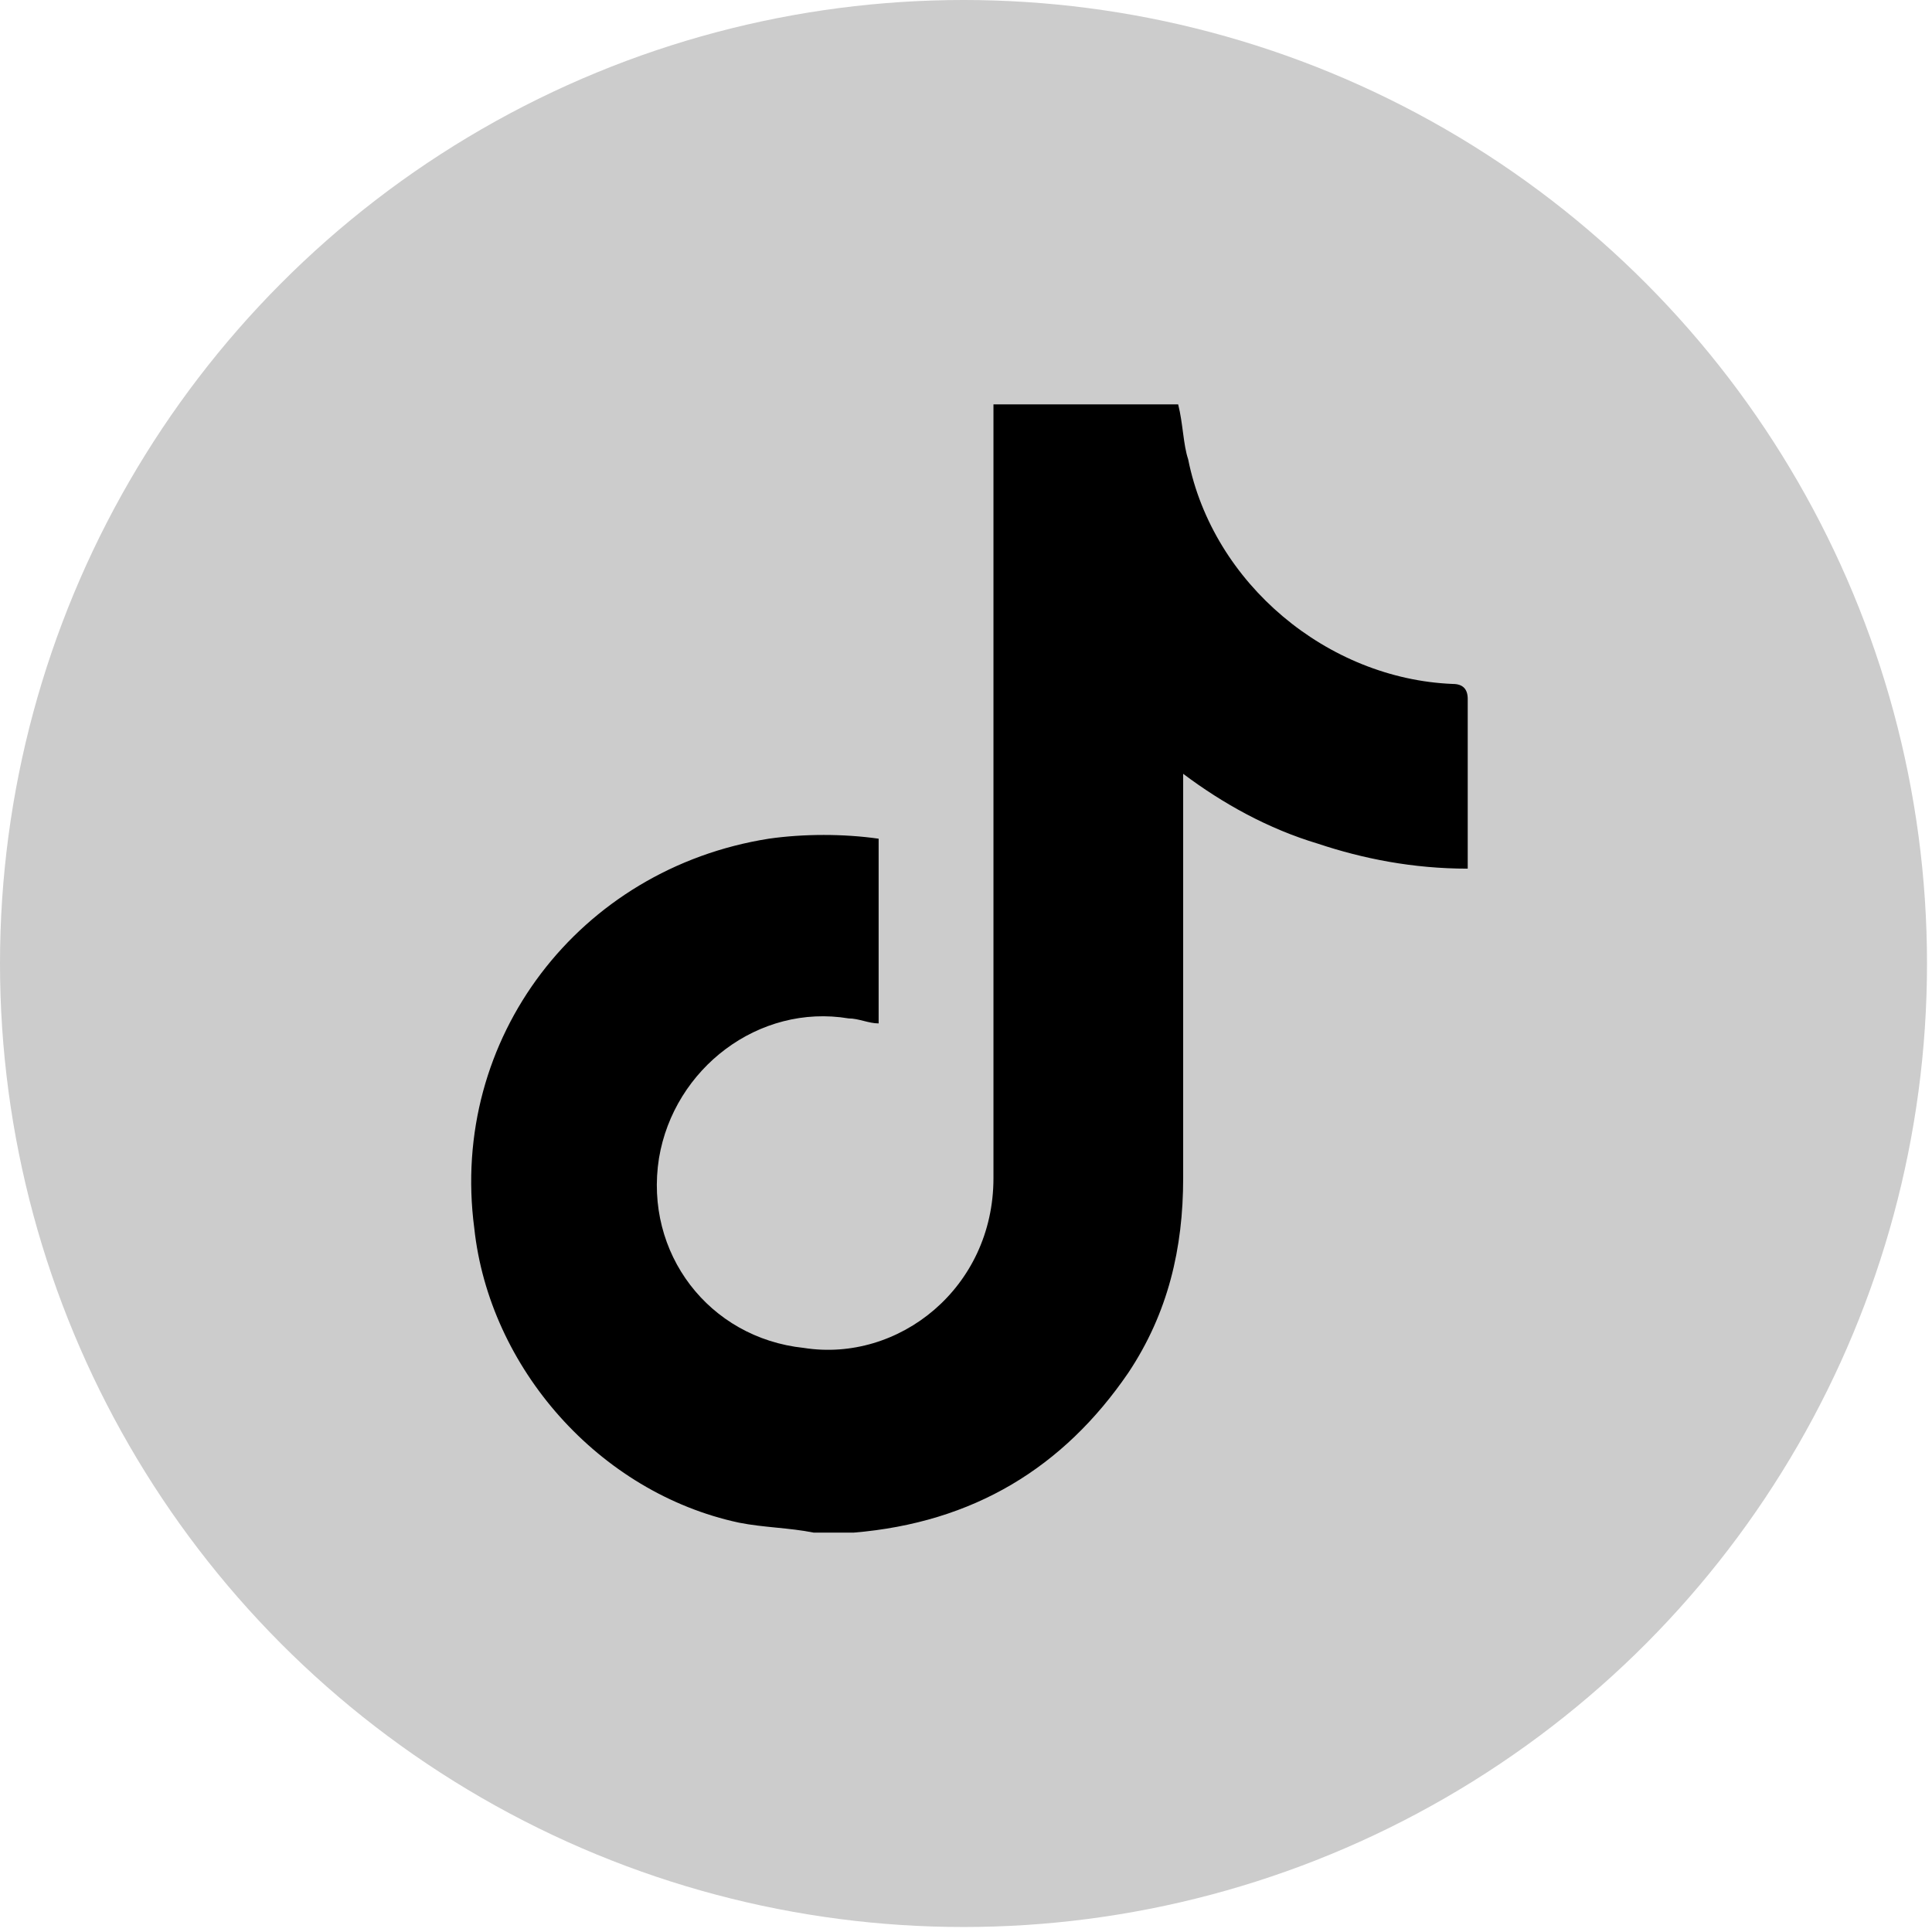
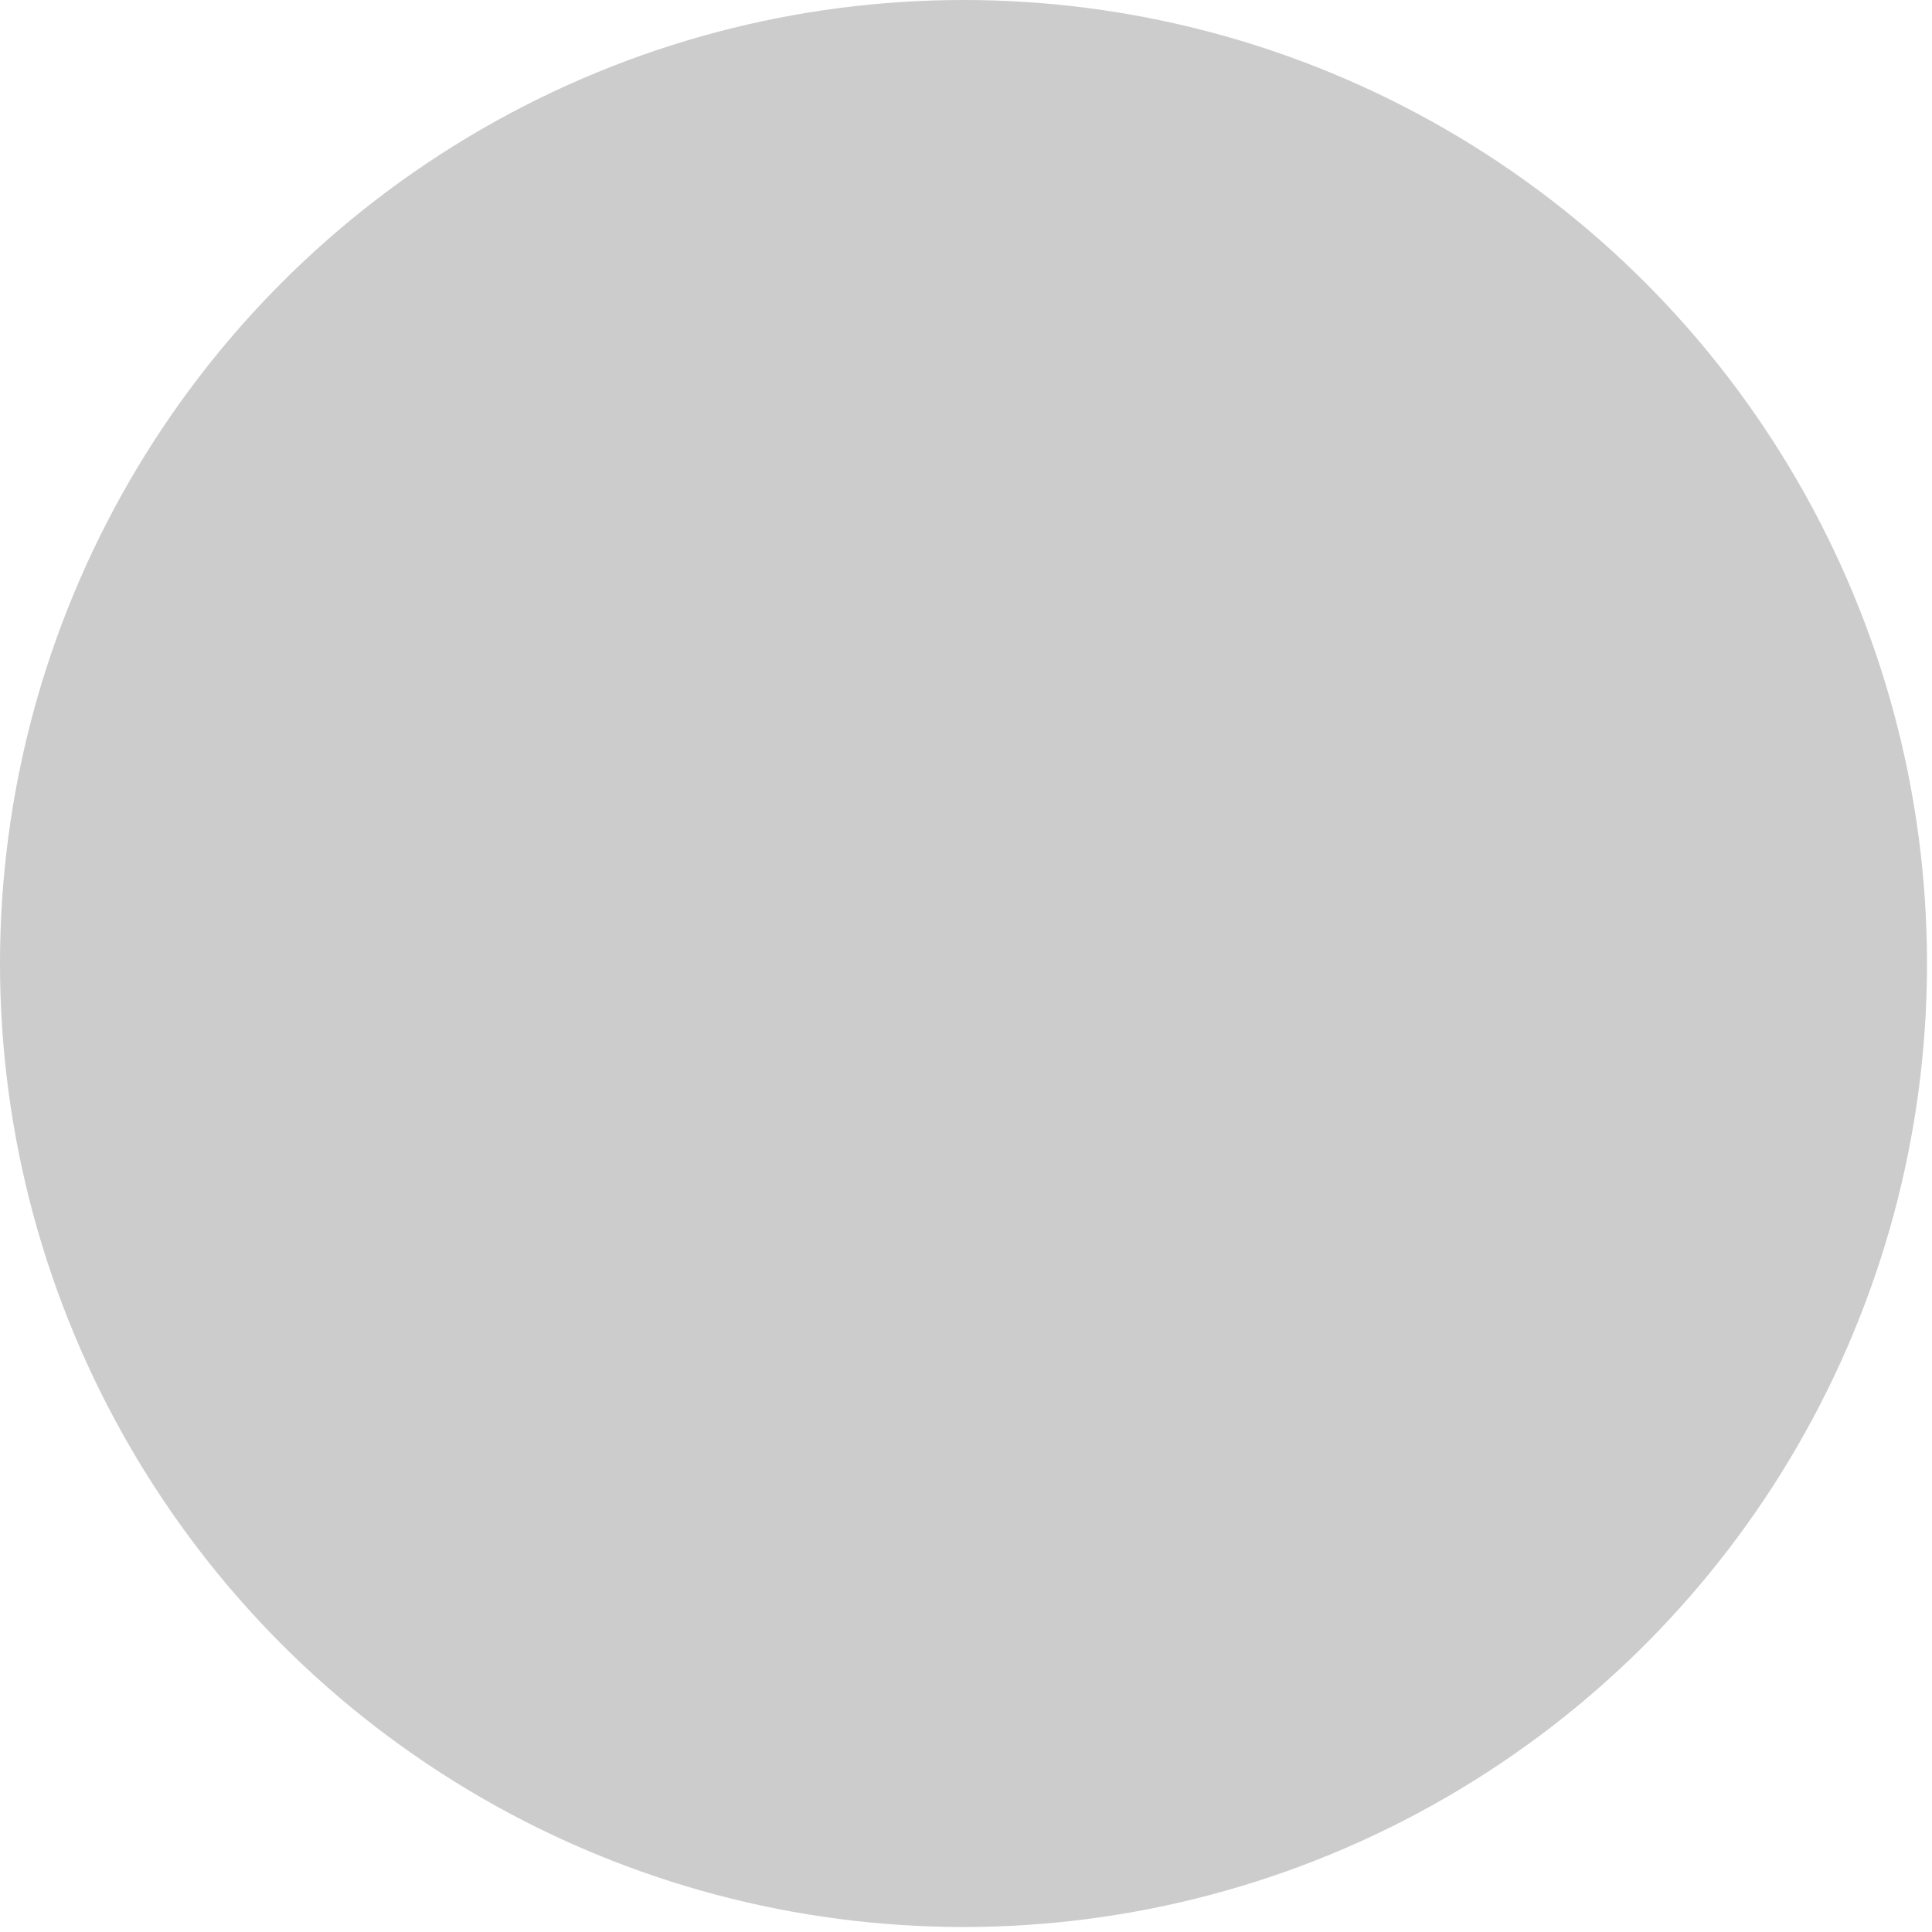
<svg xmlns="http://www.w3.org/2000/svg" version="1.1" id="Capa_1" x="0px" y="0px" viewBox="0 0 38.7 38.7" style="enable-background:new 0 0 38.7 38.7;" xml:space="preserve">
  <style type="text/css">
	.st0{opacity:0.2;fill:#000;}
	.st1{fill:#000;}
</style>
  <circle class="st0" cx="19.3" cy="19.3" r="19.3" />
-   <path class="st1" d="M16.3,30.7c-0.5-0.1-1-0.1-1.5-0.2c-2.8-0.6-5-3.1-5.3-5.9c-0.5-3.8,2.1-7.2,5.9-7.8c0.7-0.1,1.5-0.1,2.2,0  c0,1.2,0,2.5,0,3.7c-0.2,0-0.4-0.1-0.6-0.1c-1.8-0.3-3.5,1-3.8,2.8c-0.3,1.9,1,3.6,2.9,3.8c1.9,0.3,3.8-1.2,3.8-3.4  c0-2.7,0-5.4,0-8.1c0-2.4,0-4.8,0-7.1c0-0.1,0-0.2,0-0.3c1.2,0,2.4,0,3.7,0c0.1,0.4,0.1,0.8,0.2,1.1c0.5,2.5,2.8,4.4,5.3,4.5  c0.2,0,0.3,0.1,0.3,0.3c0,1,0,2.1,0,3.1c0,0.1,0,0.2,0,0.3c-1.1,0-2.1-0.2-3-0.5c-1-0.3-1.9-0.8-2.7-1.4c0,0.1,0,0.2,0,0.3  c0,2.6,0,5.2,0,7.8c0,1.4-0.3,2.7-1.1,3.9c-1.3,1.9-3.1,3-5.5,3.2c-0.1,0-0.2,0-0.2,0C16.6,30.7,16.4,30.7,16.3,30.7z" />
</svg>